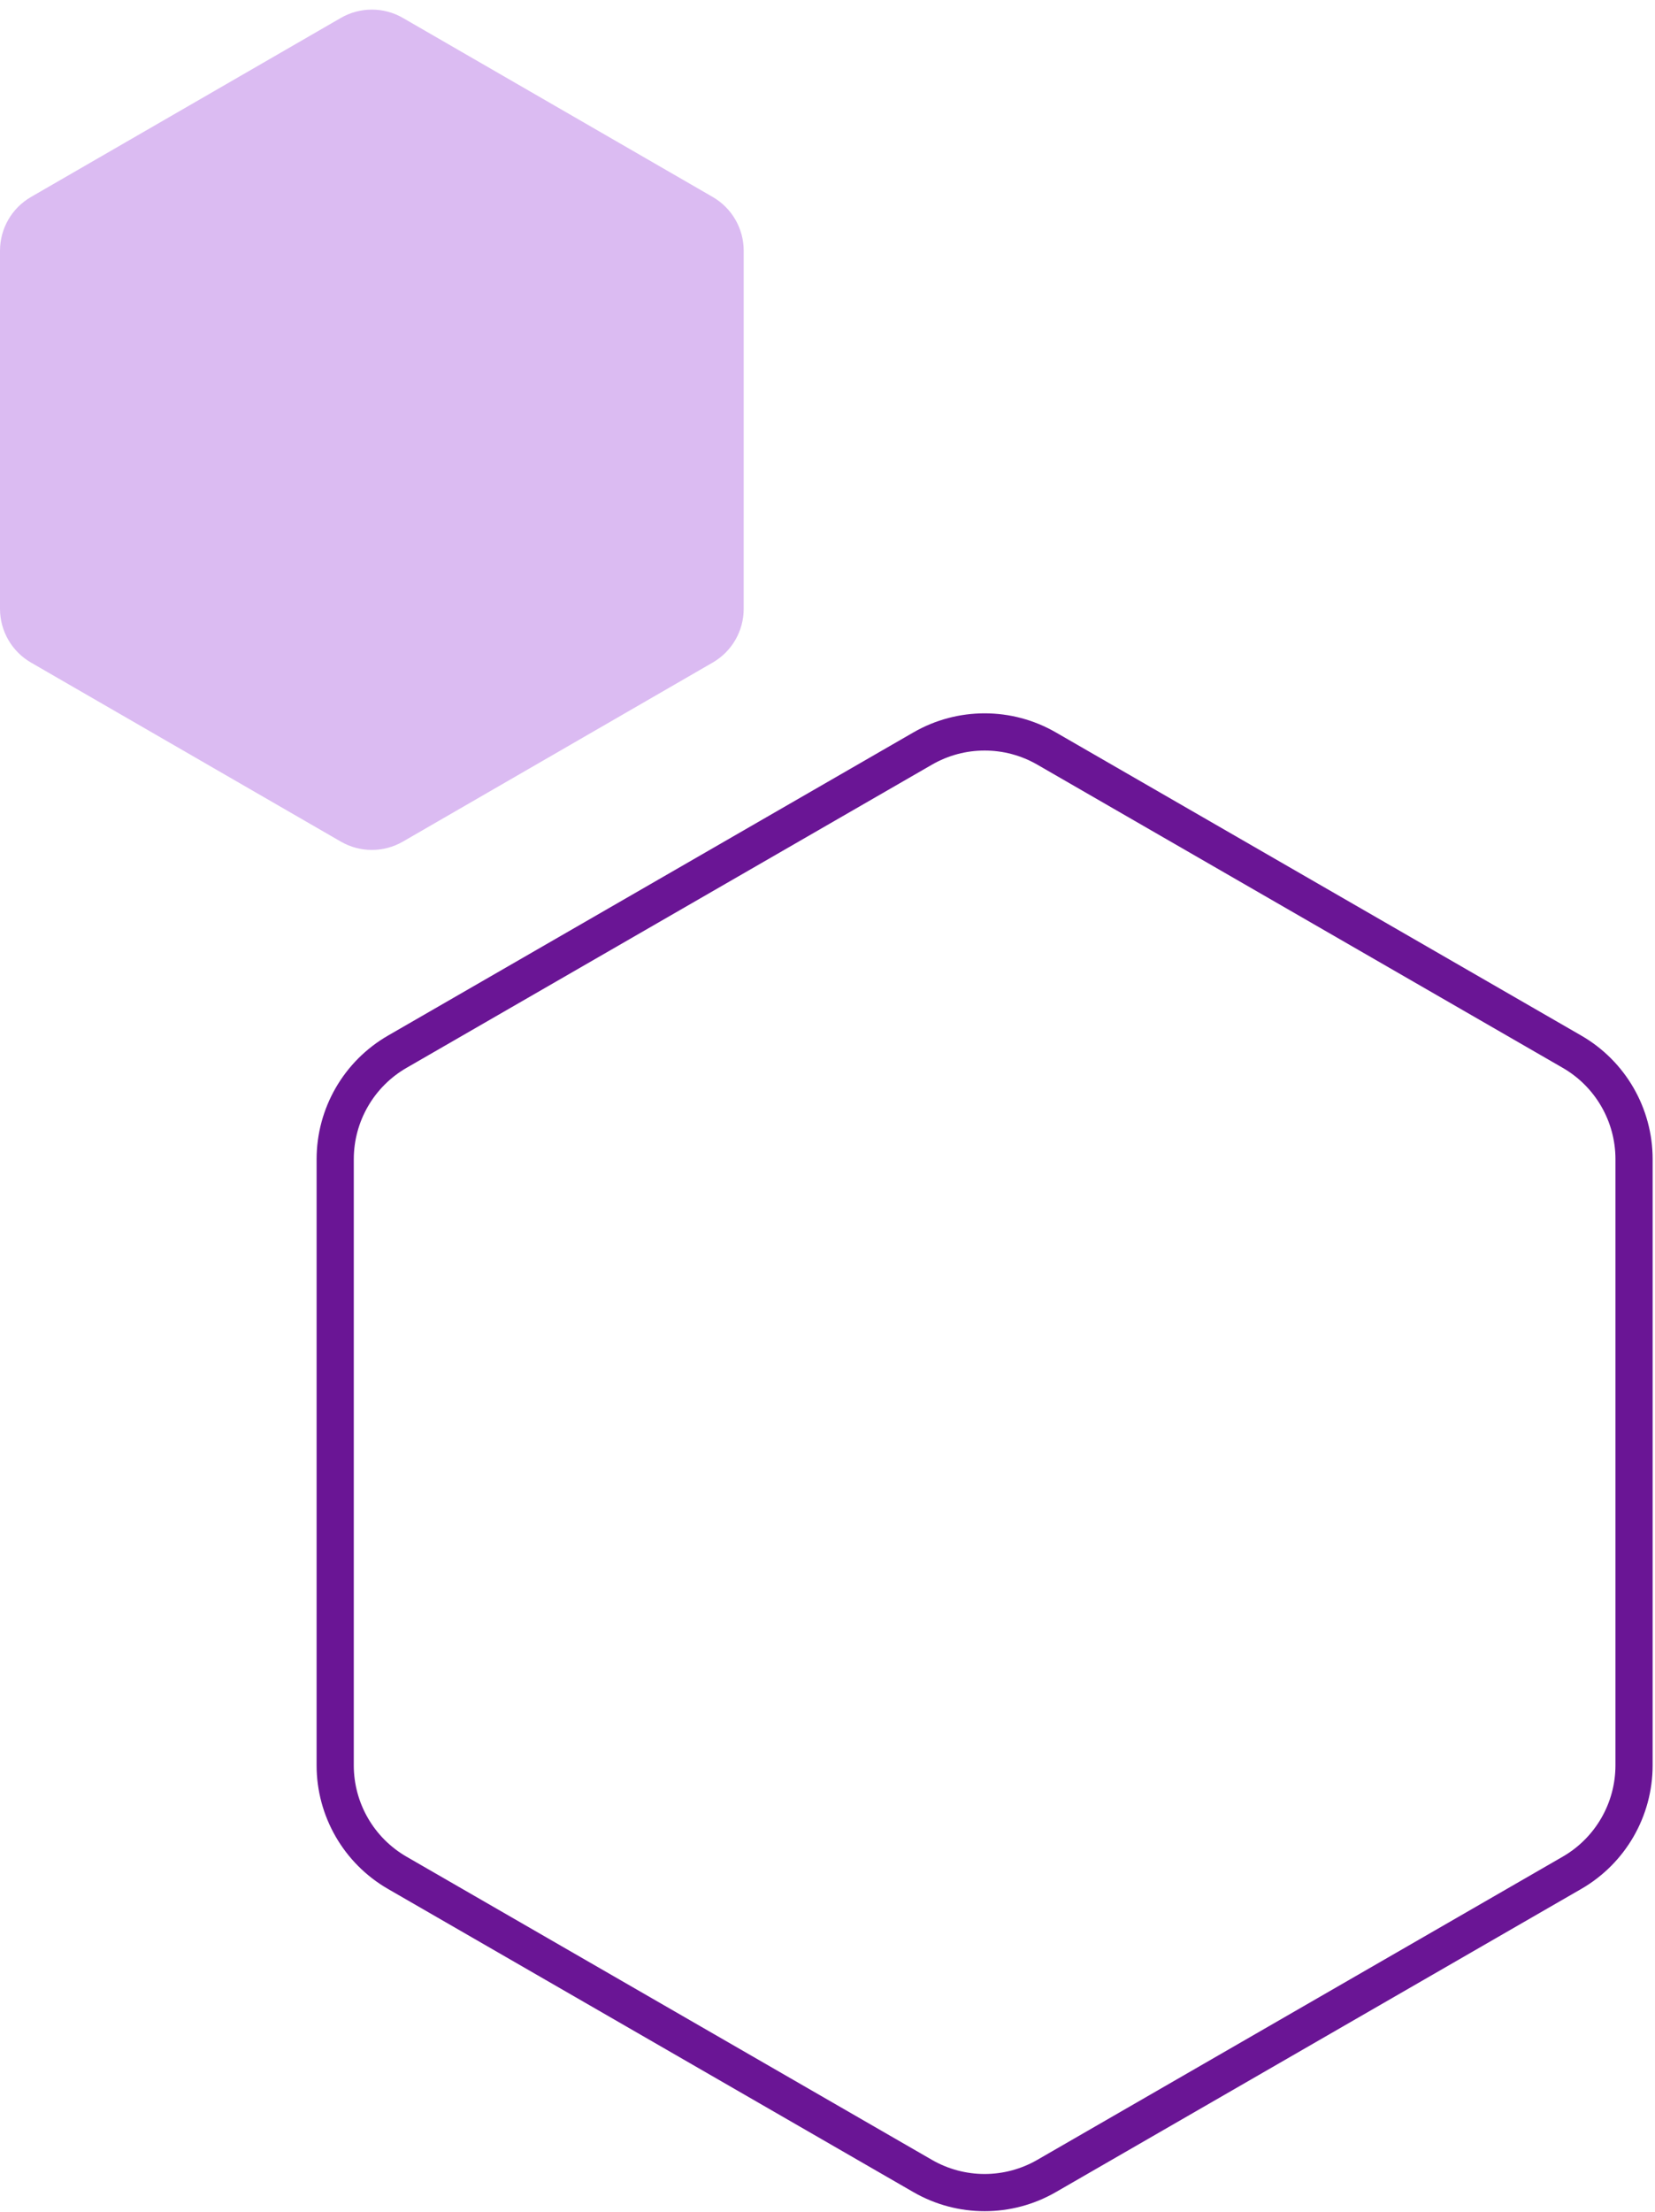
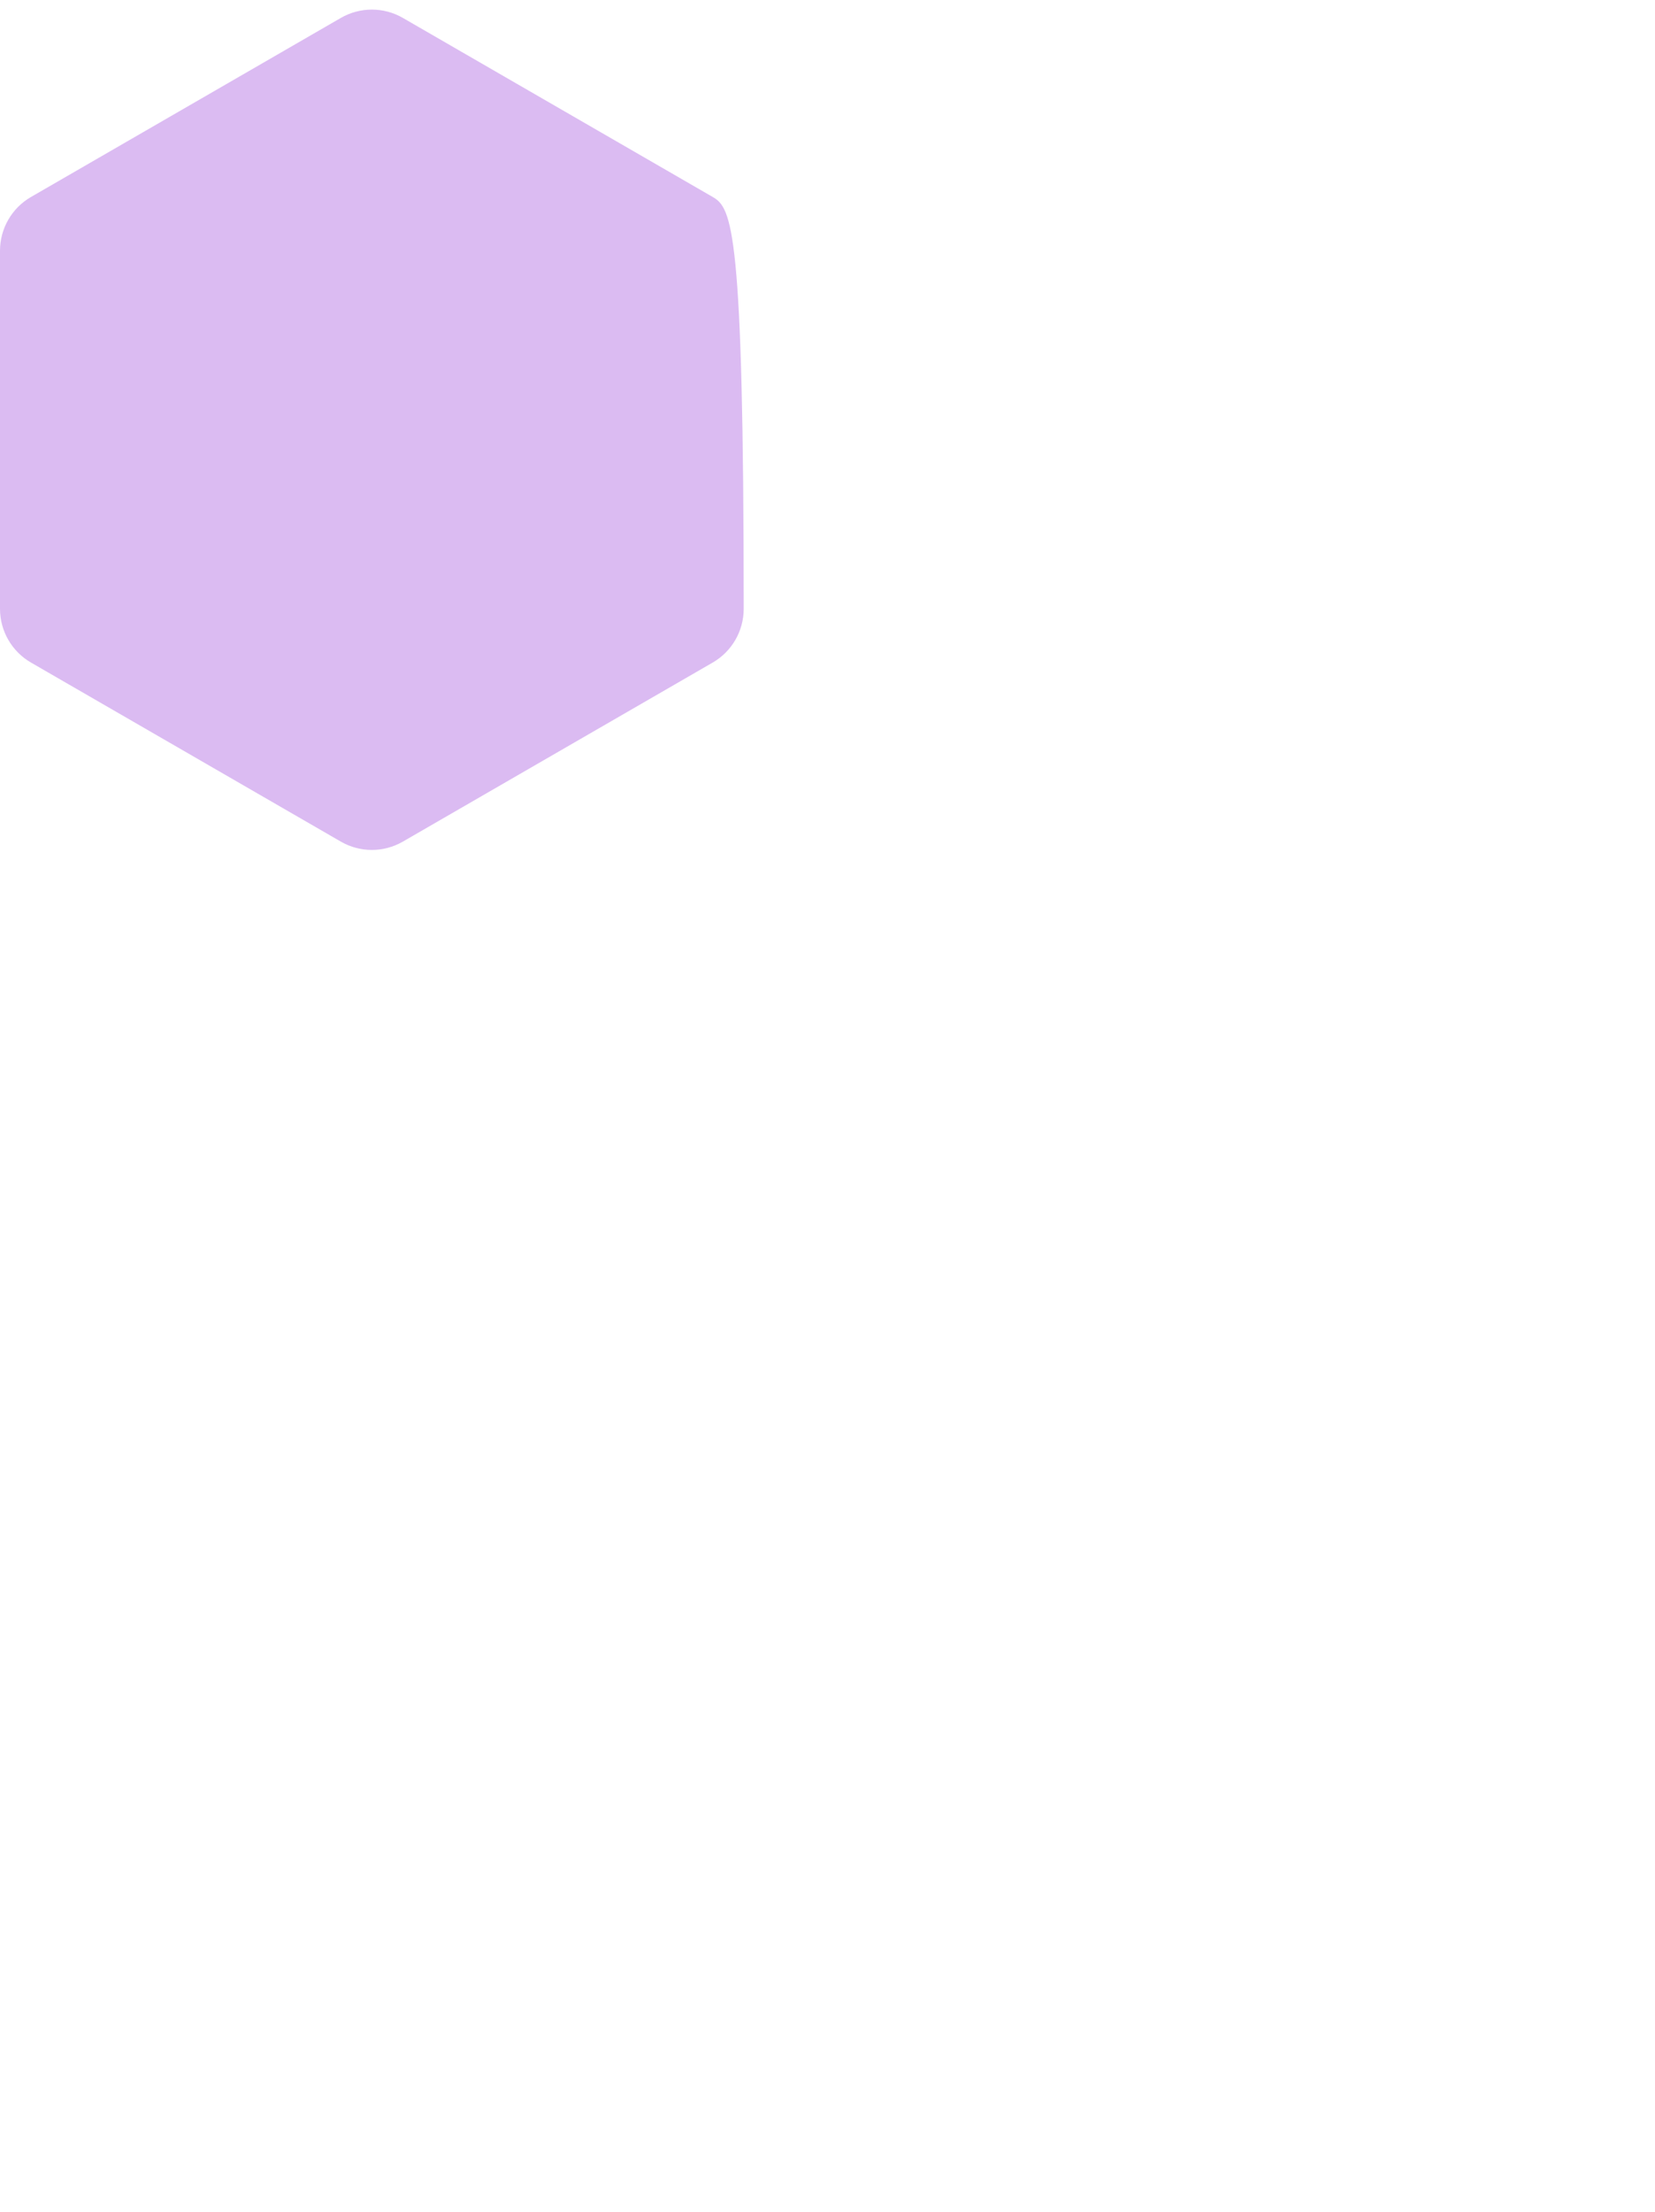
<svg xmlns="http://www.w3.org/2000/svg" width="158" height="211" viewBox="0 0 158 211" fill="none">
-   <path fill-rule="evenodd" clip-rule="evenodd" d="M68.041 63.208C69.872 62.151 70.999 60.197 70.999 58.083L71 23.917C71 21.802 69.872 19.848 68.041 18.791L38.461 1.709C36.629 0.652 34.372 0.652 32.541 1.709L2.959 18.792C1.128 19.849 0.001 21.803 0 23.918L4.38738e-05 58.083C1.67243e-05 60.198 1.128 62.152 2.959 63.209L32.54 80.291C34.371 81.348 36.628 81.348 38.46 80.291L68.041 63.208Z" fill="#DBBBF2" />
-   <path fill-rule="evenodd" clip-rule="evenodd" d="M150.075 178.665C153.74 176.551 155.999 172.642 155.999 168.41L156 110.588C156 106.357 153.741 102.447 150.075 100.333L99.915 71.41C96.255 69.299 91.748 69.299 88.088 71.41L37.925 100.335C34.26 102.449 32.001 106.358 32.001 110.59L32 168.412C32 172.643 34.259 176.553 37.925 178.667L88.086 207.59C91.746 209.701 96.253 209.701 99.913 207.59L150.075 178.665Z" stroke="#6A1595" stroke-width="3.55" />
+   <path fill-rule="evenodd" clip-rule="evenodd" d="M68.041 63.208C69.872 62.151 70.999 60.197 70.999 58.083C71 21.802 69.872 19.848 68.041 18.791L38.461 1.709C36.629 0.652 34.372 0.652 32.541 1.709L2.959 18.792C1.128 19.849 0.001 21.803 0 23.918L4.38738e-05 58.083C1.67243e-05 60.198 1.128 62.152 2.959 63.209L32.54 80.291C34.371 81.348 36.628 81.348 38.46 80.291L68.041 63.208Z" fill="#DBBBF2" />
</svg>